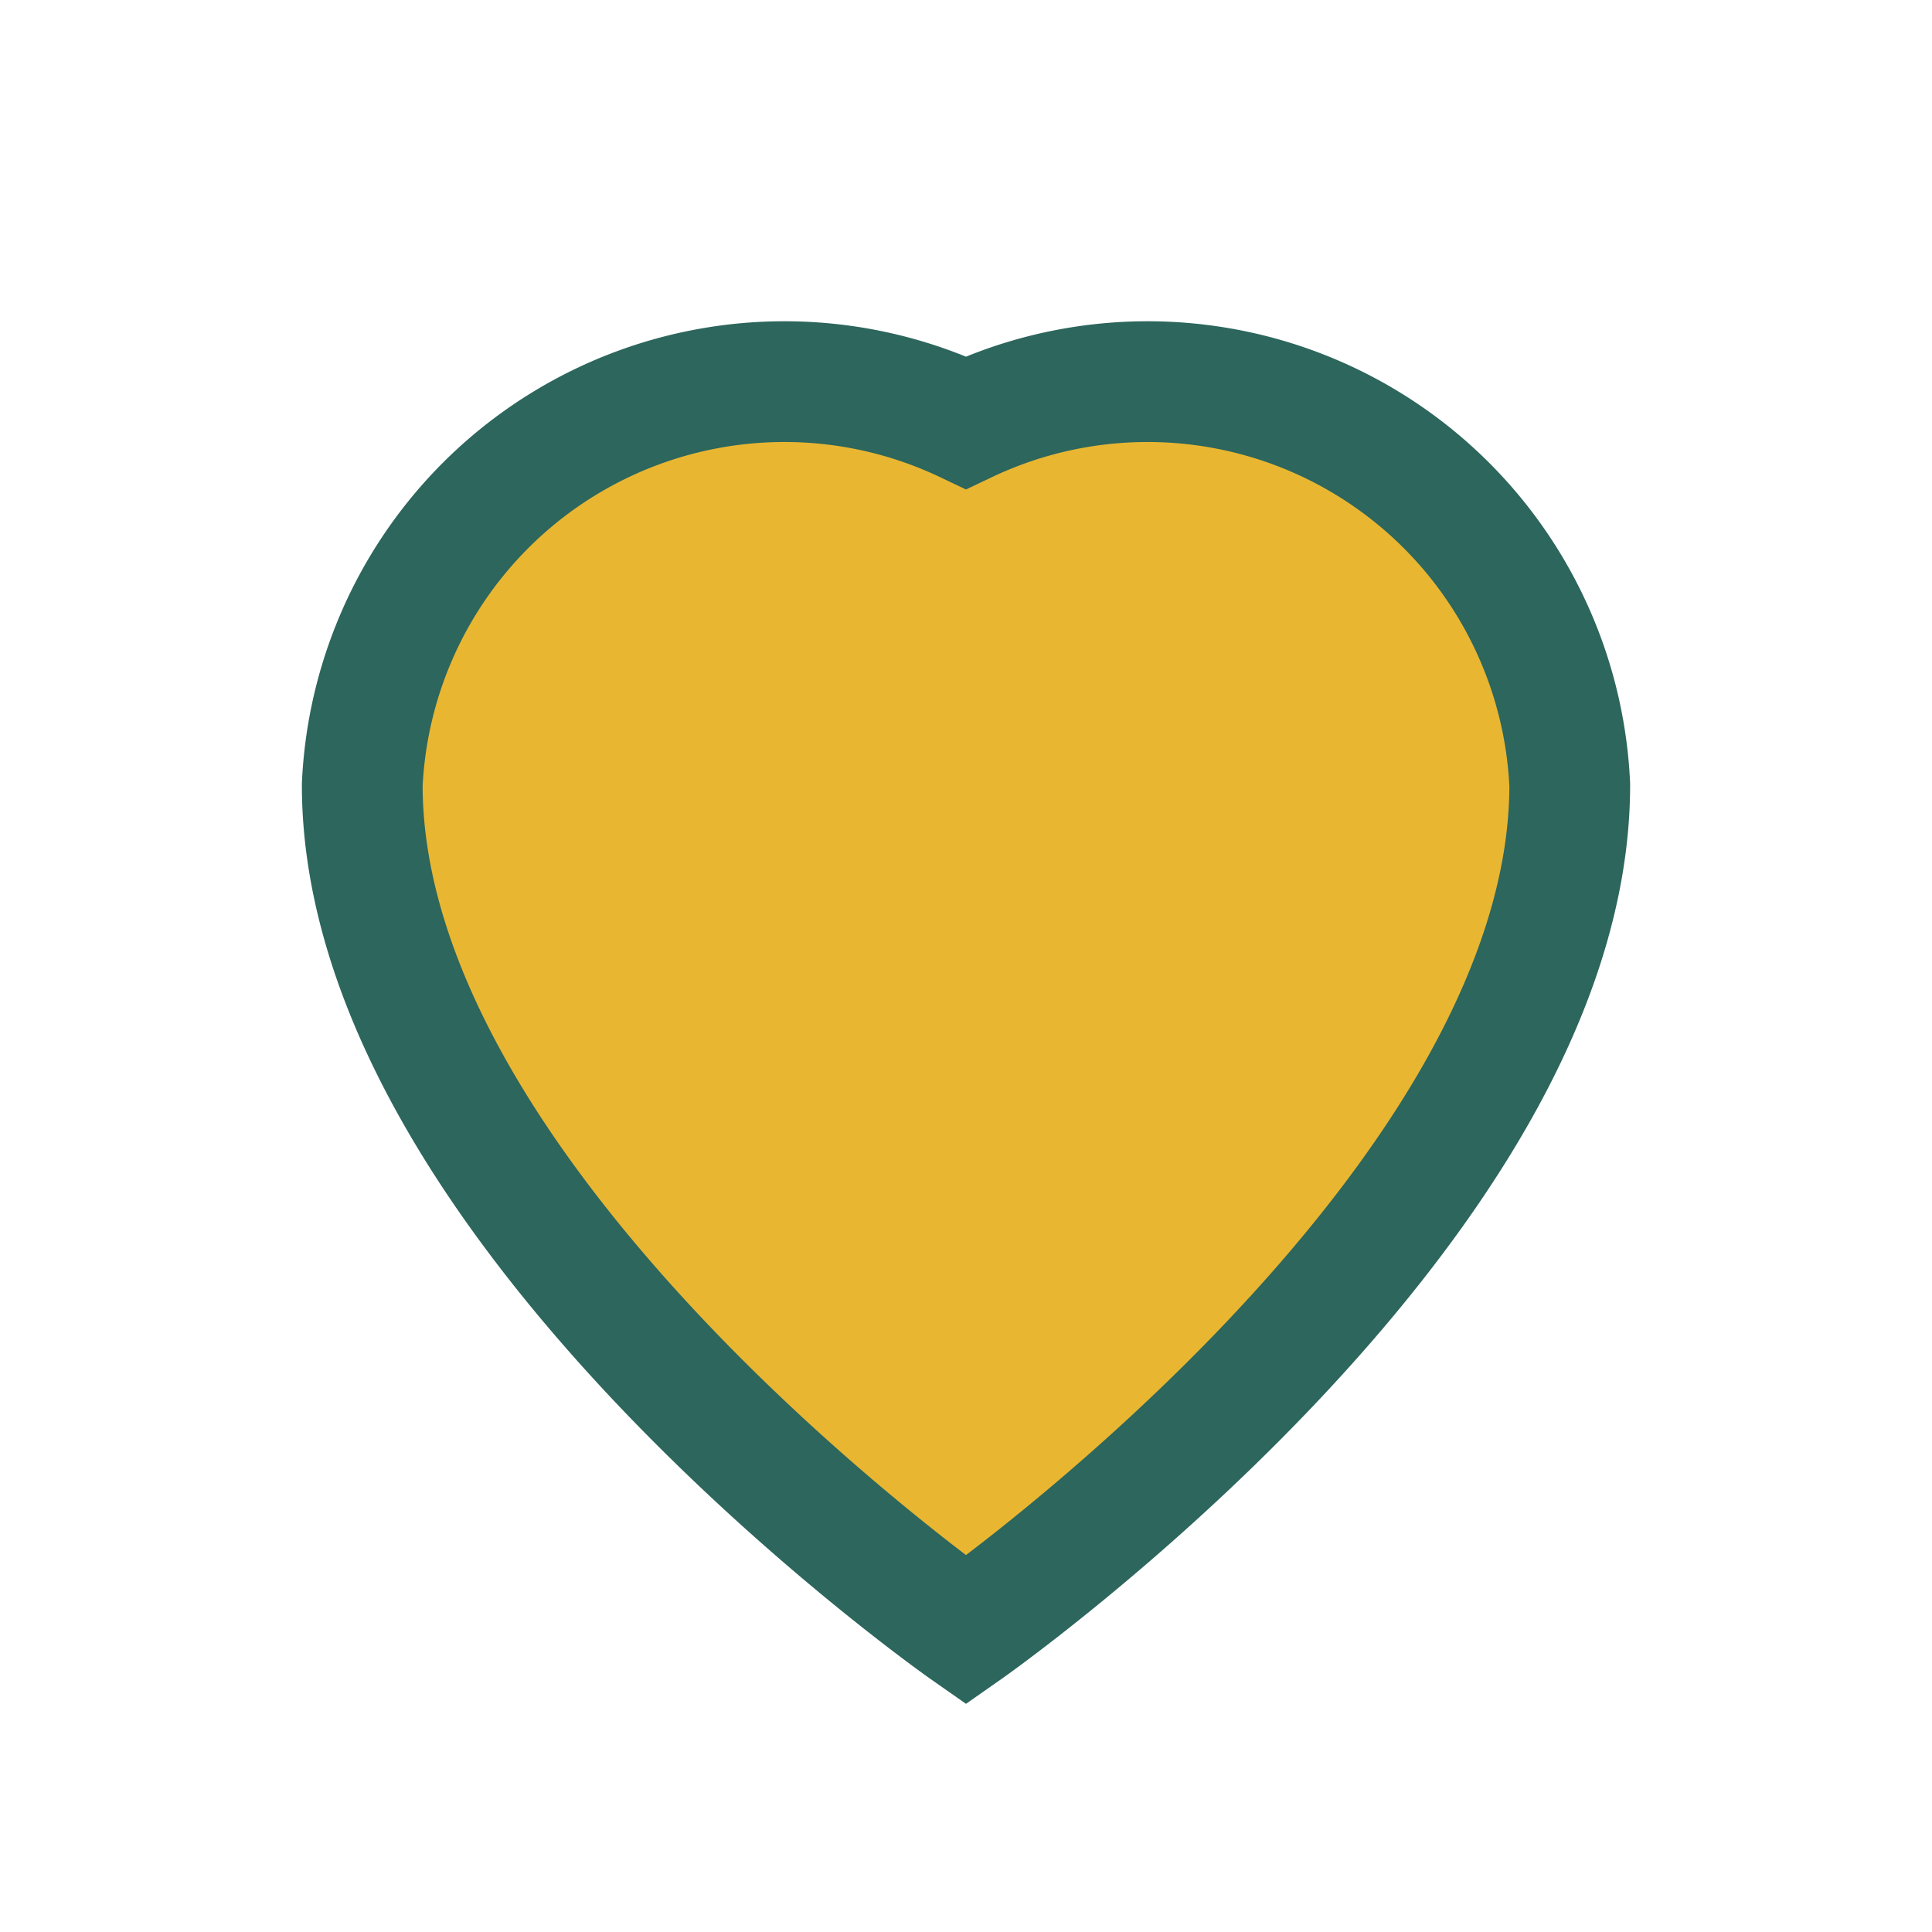
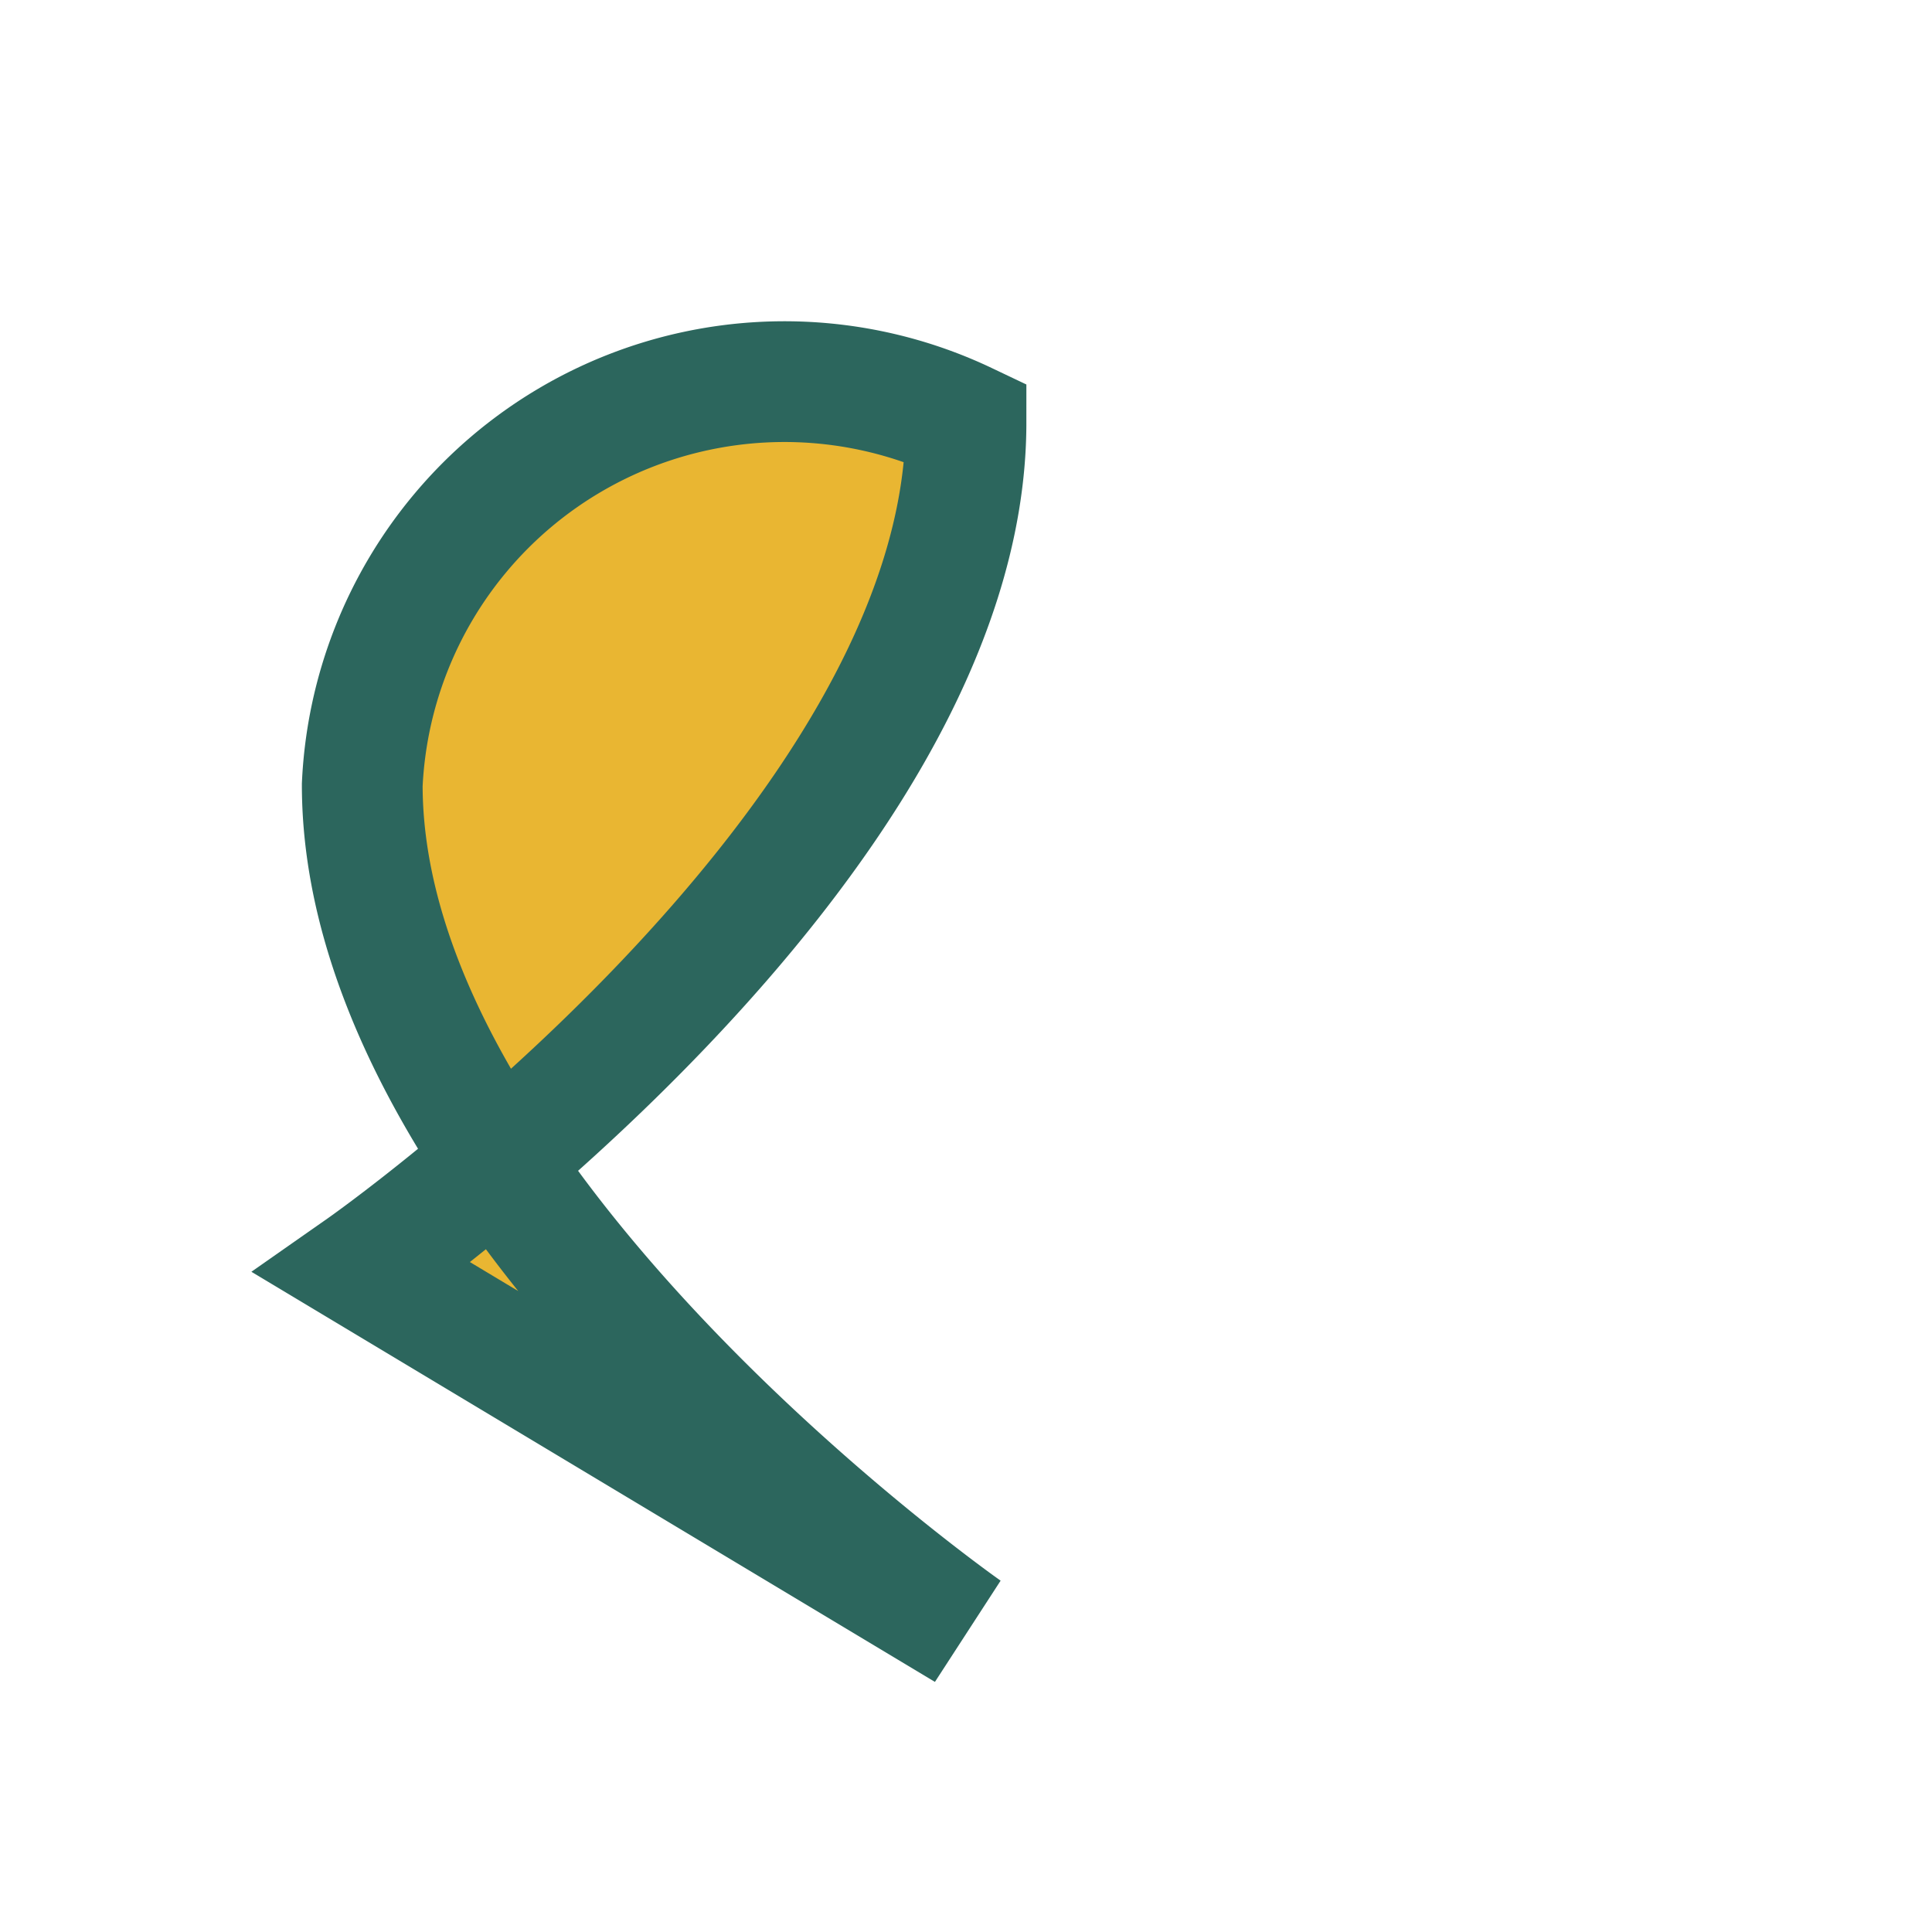
<svg xmlns="http://www.w3.org/2000/svg" width="32" height="32" viewBox="0 0 32 32">
-   <path d="M16 27s-10-7-10-14A7 7 0 0 1 16 7a7 7 0 0 1 10 6c0 7-10 14-10 14z" fill="#E9B632" stroke="#2C665D" stroke-width="2" />
+   <path d="M16 27s-10-7-10-14A7 7 0 0 1 16 7c0 7-10 14-10 14z" fill="#E9B632" stroke="#2C665D" stroke-width="2" />
</svg>